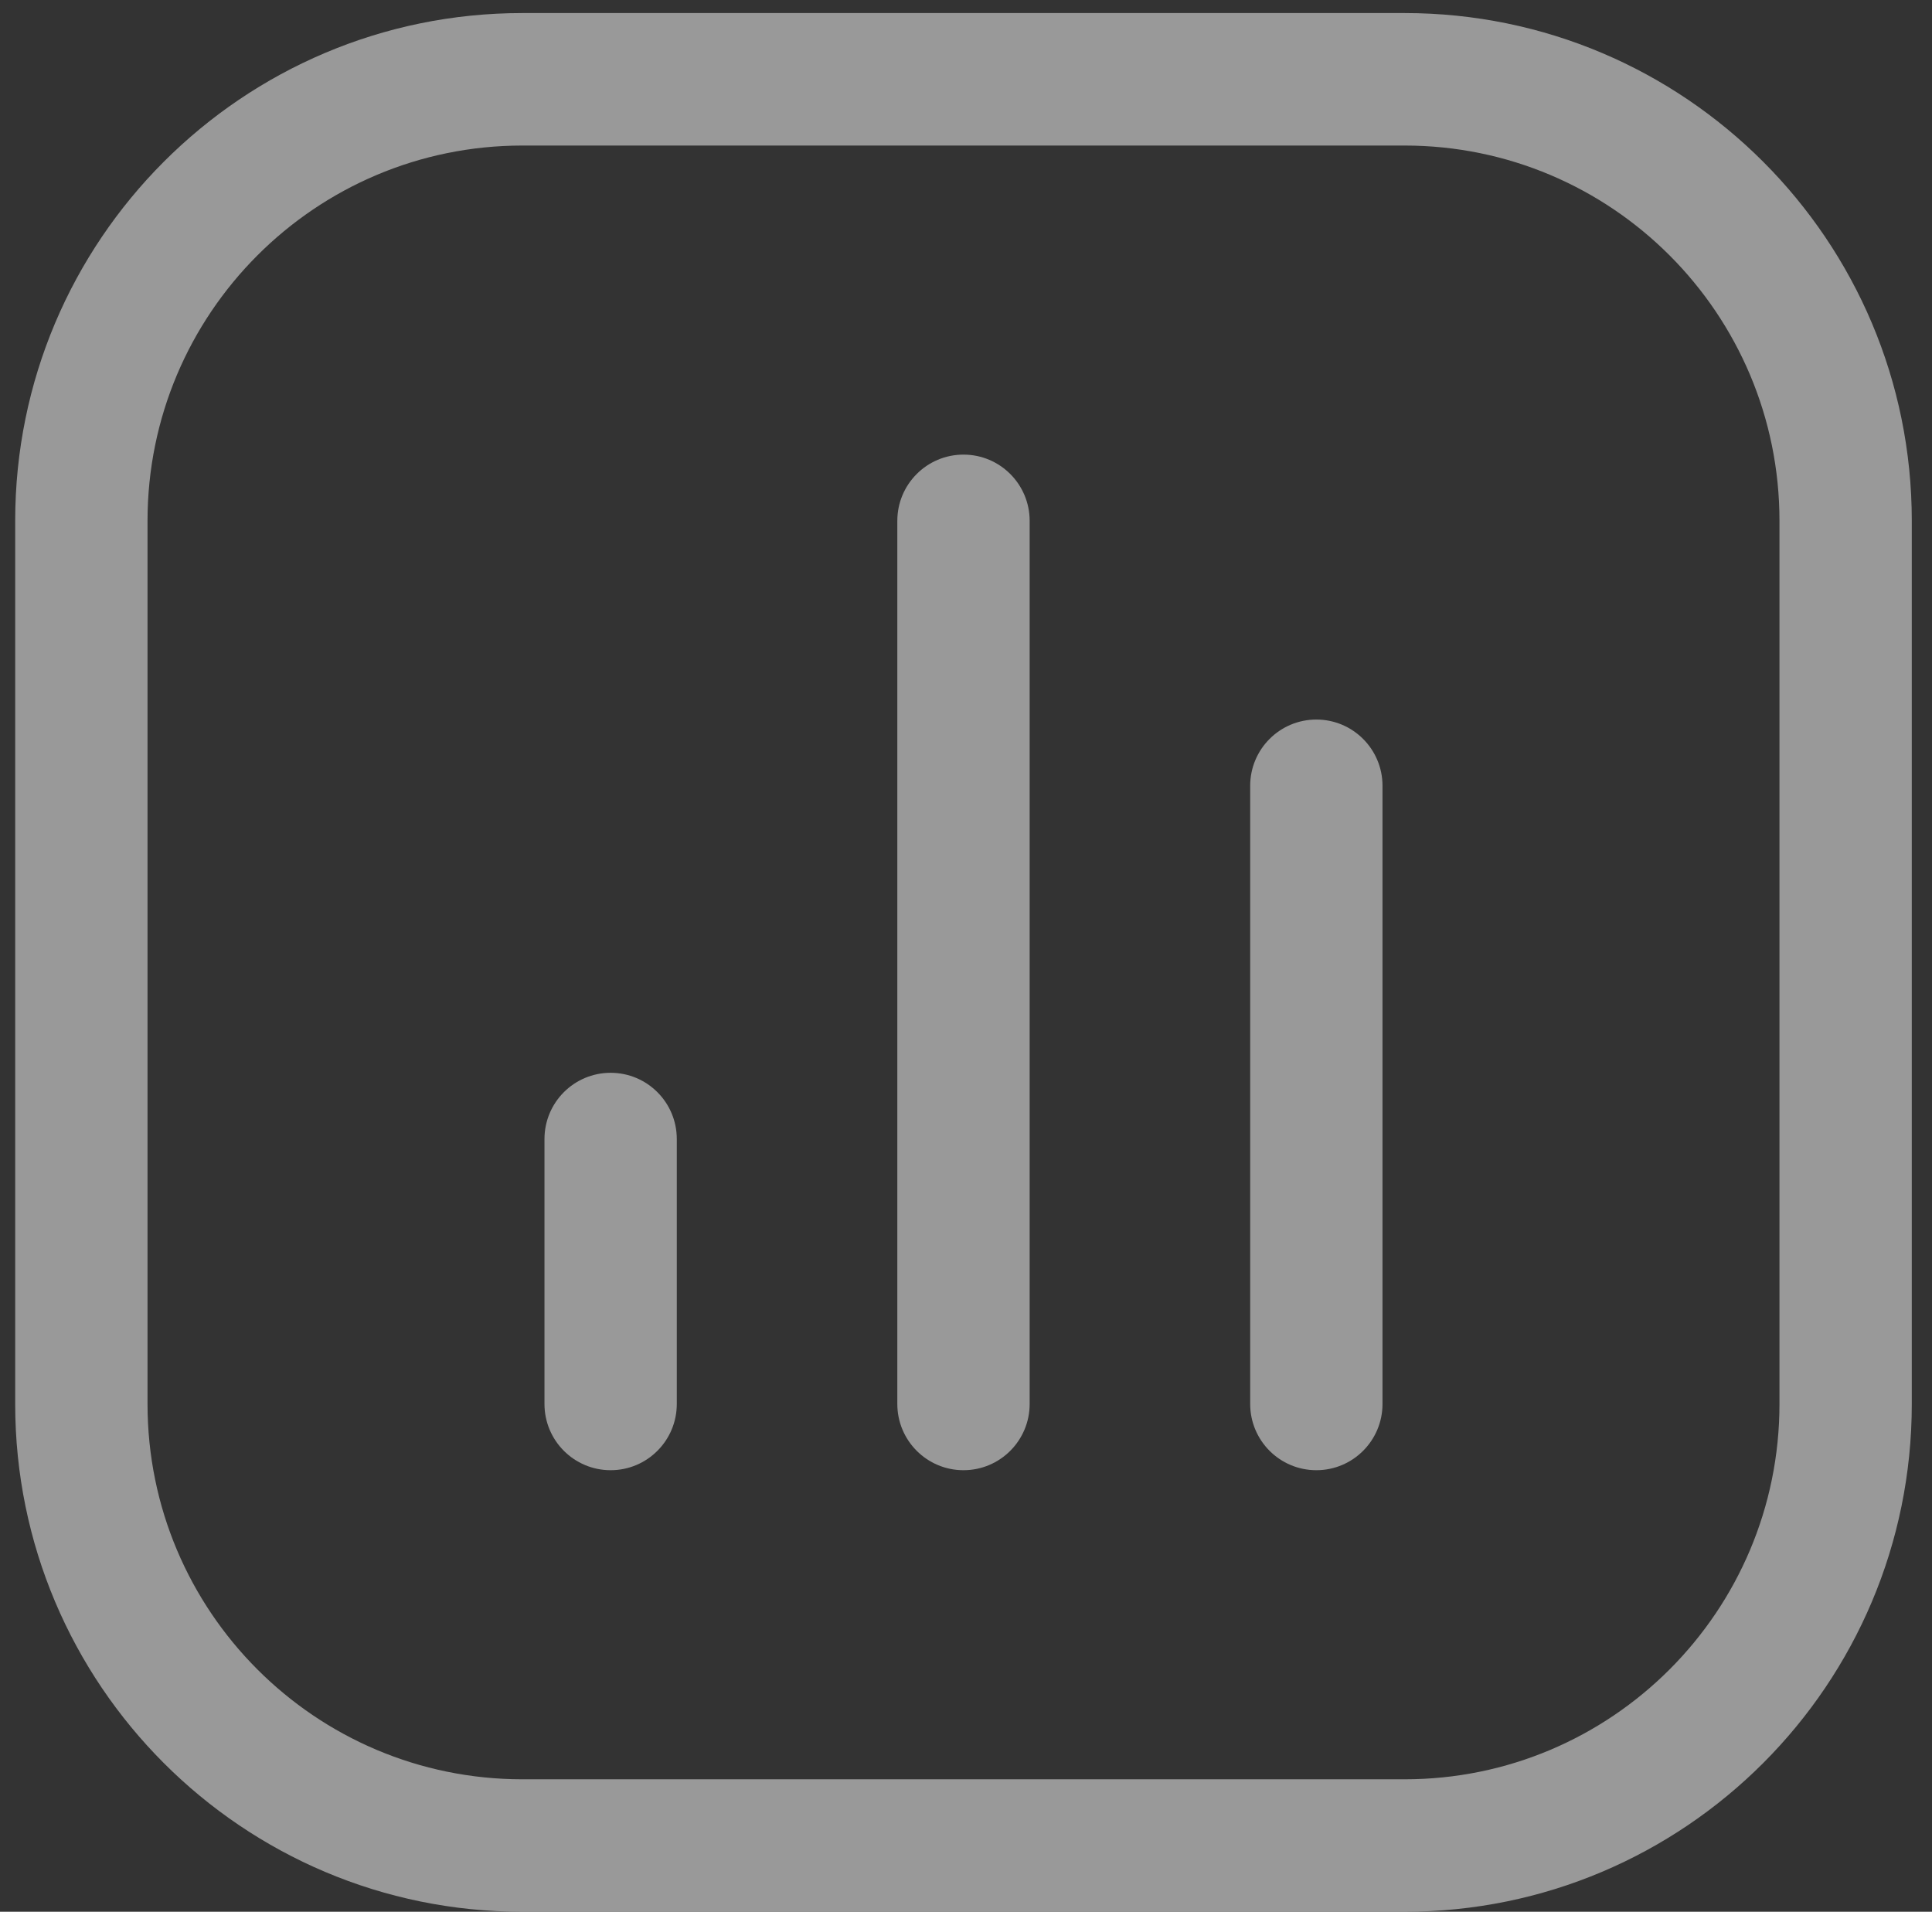
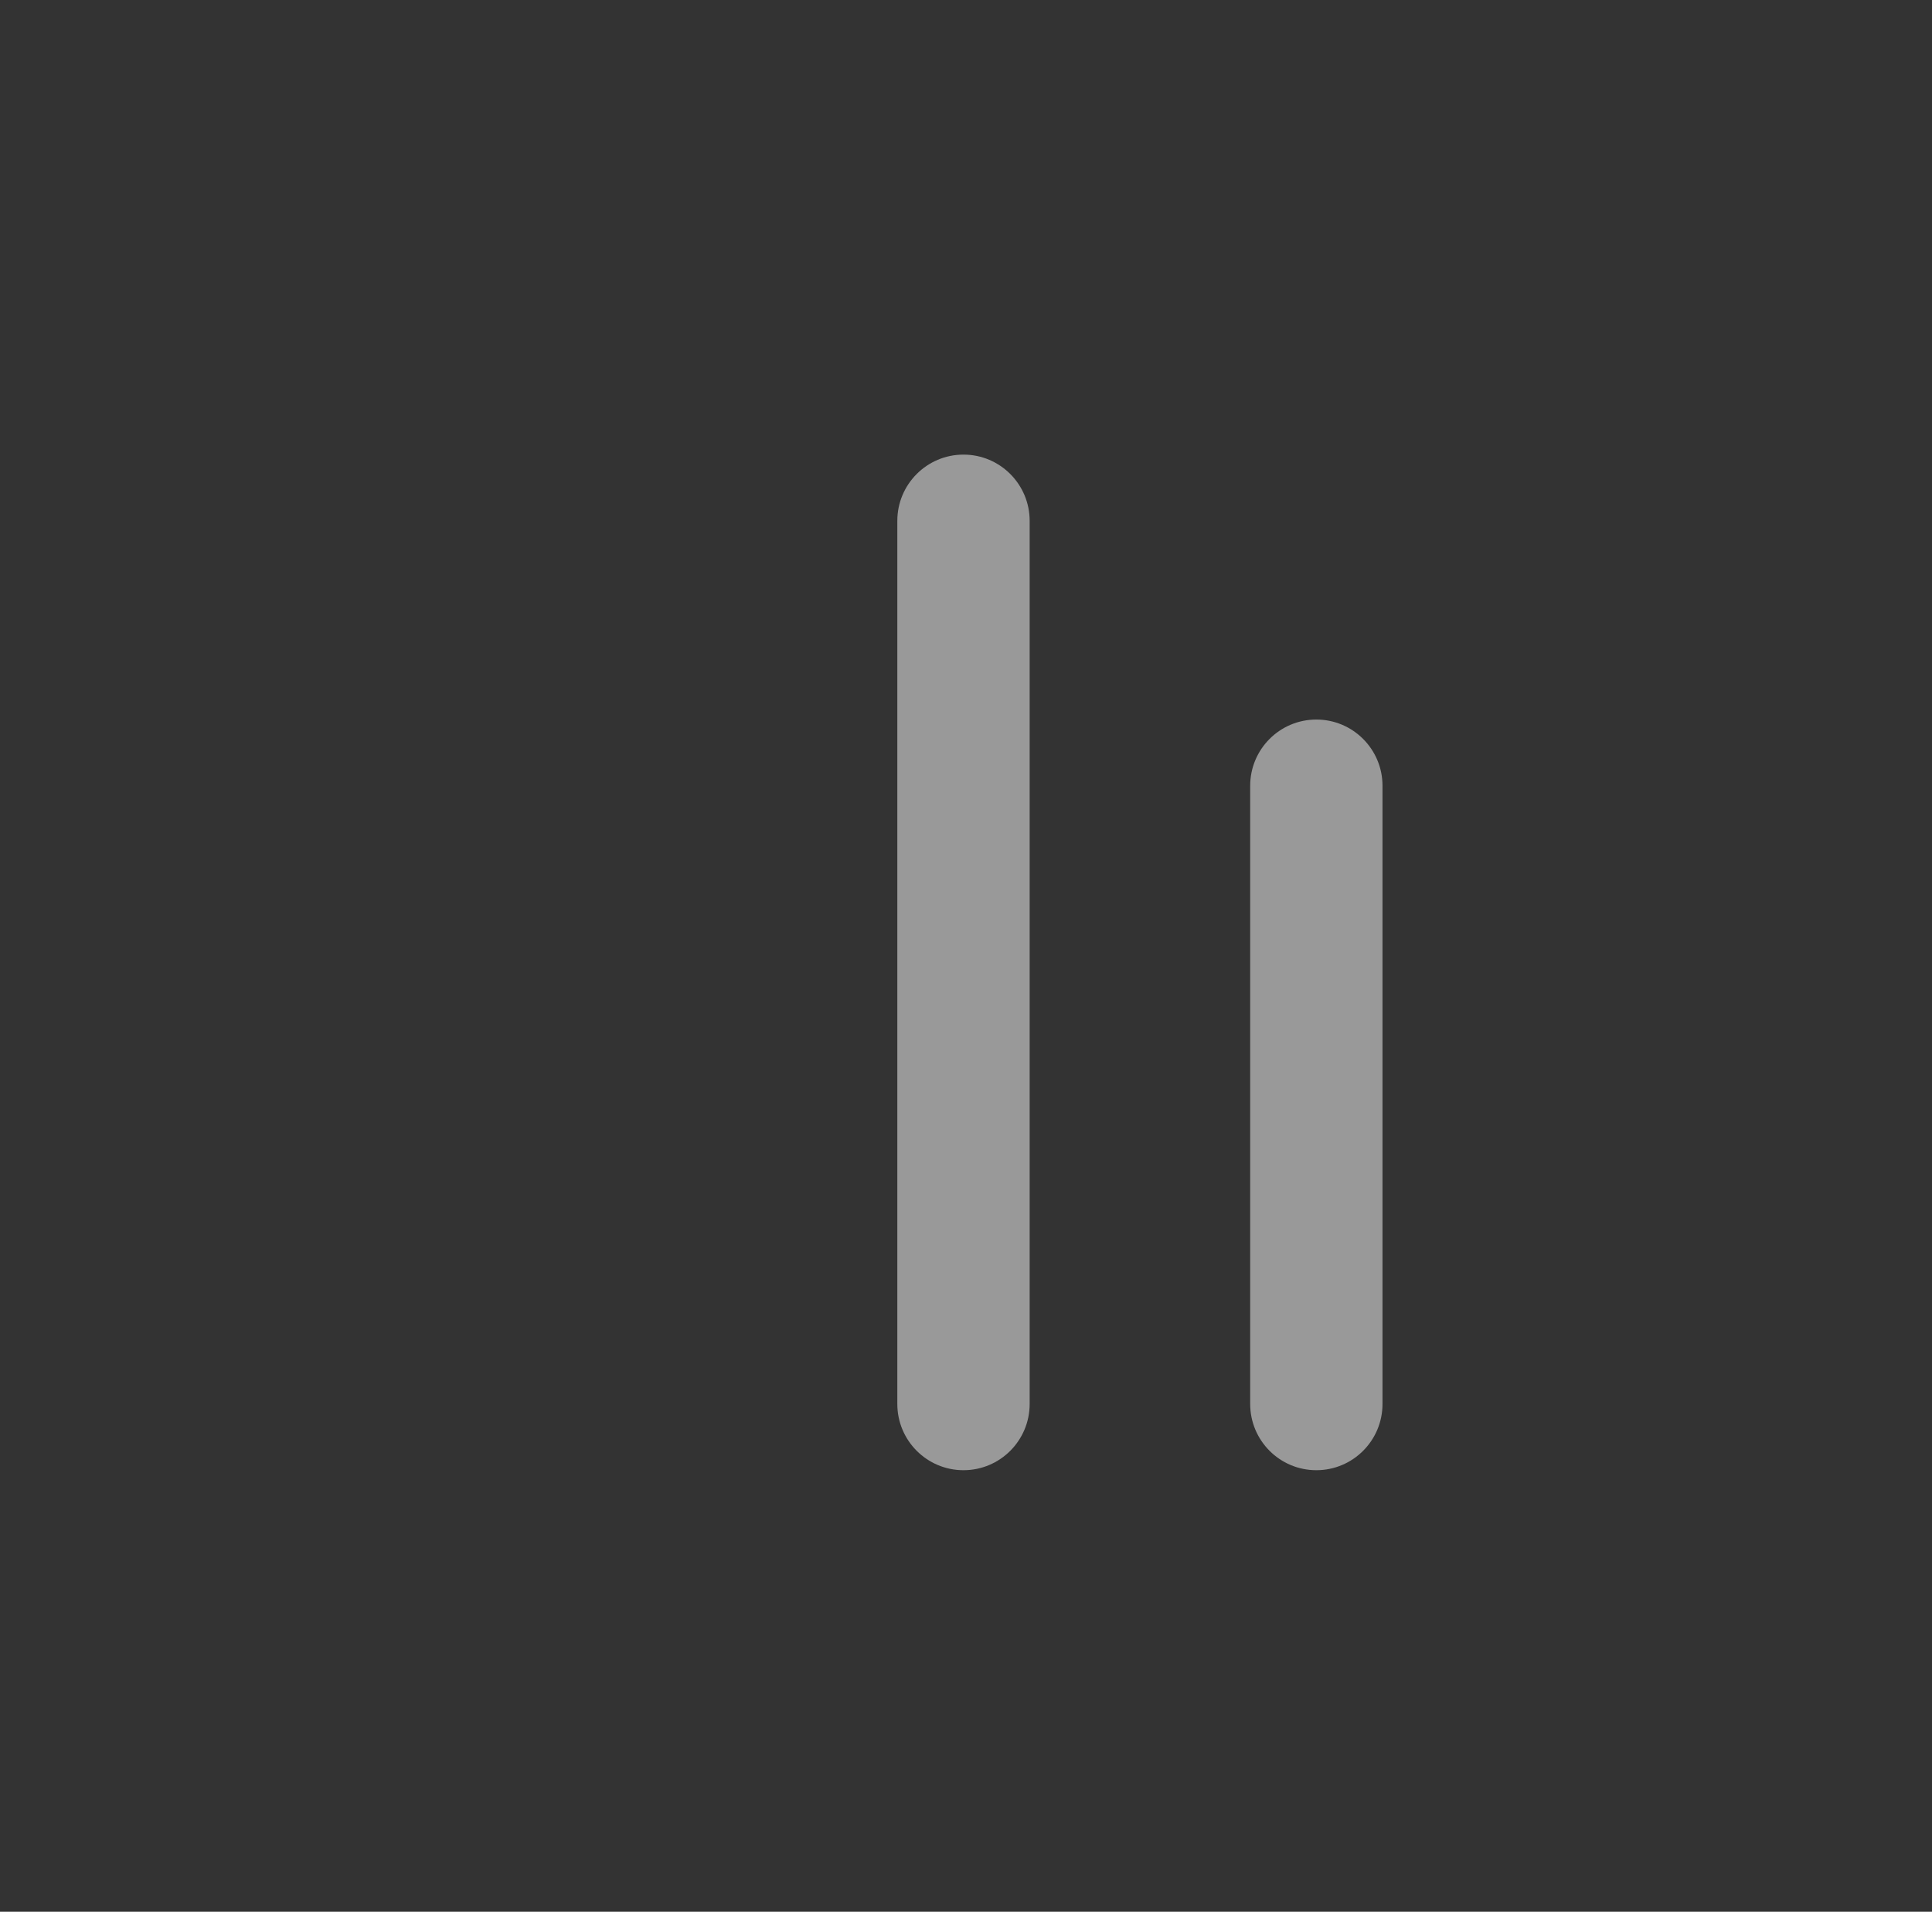
<svg xmlns="http://www.w3.org/2000/svg" width="95" height="94" viewBox="0 0 95 94" fill="none">
  <rect x="0" y="0" width="95" height="94" fill="#333333" stroke="none" />
  <g opacity="0.5">
-     <path fill-rule="evenodd" clip-rule="evenodd" d="M0.747 25.61C0.747 11.821 11.914 0.642 25.689 0.642H69.065C82.839 0.642 94.006 11.821 94.006 25.61V69.032C94.006 82.822 82.839 94 69.065 94H25.689C11.914 94 0.747 82.822 0.747 69.032V25.61ZM25.689 7.156C15.507 7.156 7.254 15.418 7.254 25.61V69.032C7.254 79.224 15.507 87.487 25.689 87.487H69.065C79.246 87.487 87.5 79.224 87.5 69.032V25.61C87.5 15.418 79.246 7.156 69.065 7.156H25.689Z" fill="white" />
-     <path fill-rule="evenodd" clip-rule="evenodd" d="M30.026 72.289C28.229 72.289 26.773 70.831 26.773 69.032V56.006C26.773 54.207 28.229 52.749 30.026 52.749C31.823 52.749 33.279 54.207 33.279 56.006V69.032C33.279 70.831 31.823 72.289 30.026 72.289Z" fill="white" />
    <path fill-rule="evenodd" clip-rule="evenodd" d="M47.377 72.289C45.58 72.289 44.123 70.831 44.123 69.032V25.61C44.123 23.811 45.58 22.353 47.377 22.353C49.173 22.353 50.63 23.811 50.63 25.61V69.032C50.63 70.831 49.173 72.289 47.377 72.289Z" fill="white" />
    <path fill-rule="evenodd" clip-rule="evenodd" d="M64.727 72.289C62.93 72.289 61.474 70.831 61.474 69.032V38.637C61.474 36.838 62.93 35.38 64.727 35.38C66.524 35.38 67.98 36.838 67.98 38.637V69.032C67.98 70.831 66.524 72.289 64.727 72.289Z" fill="white" />
  </g>
</svg>